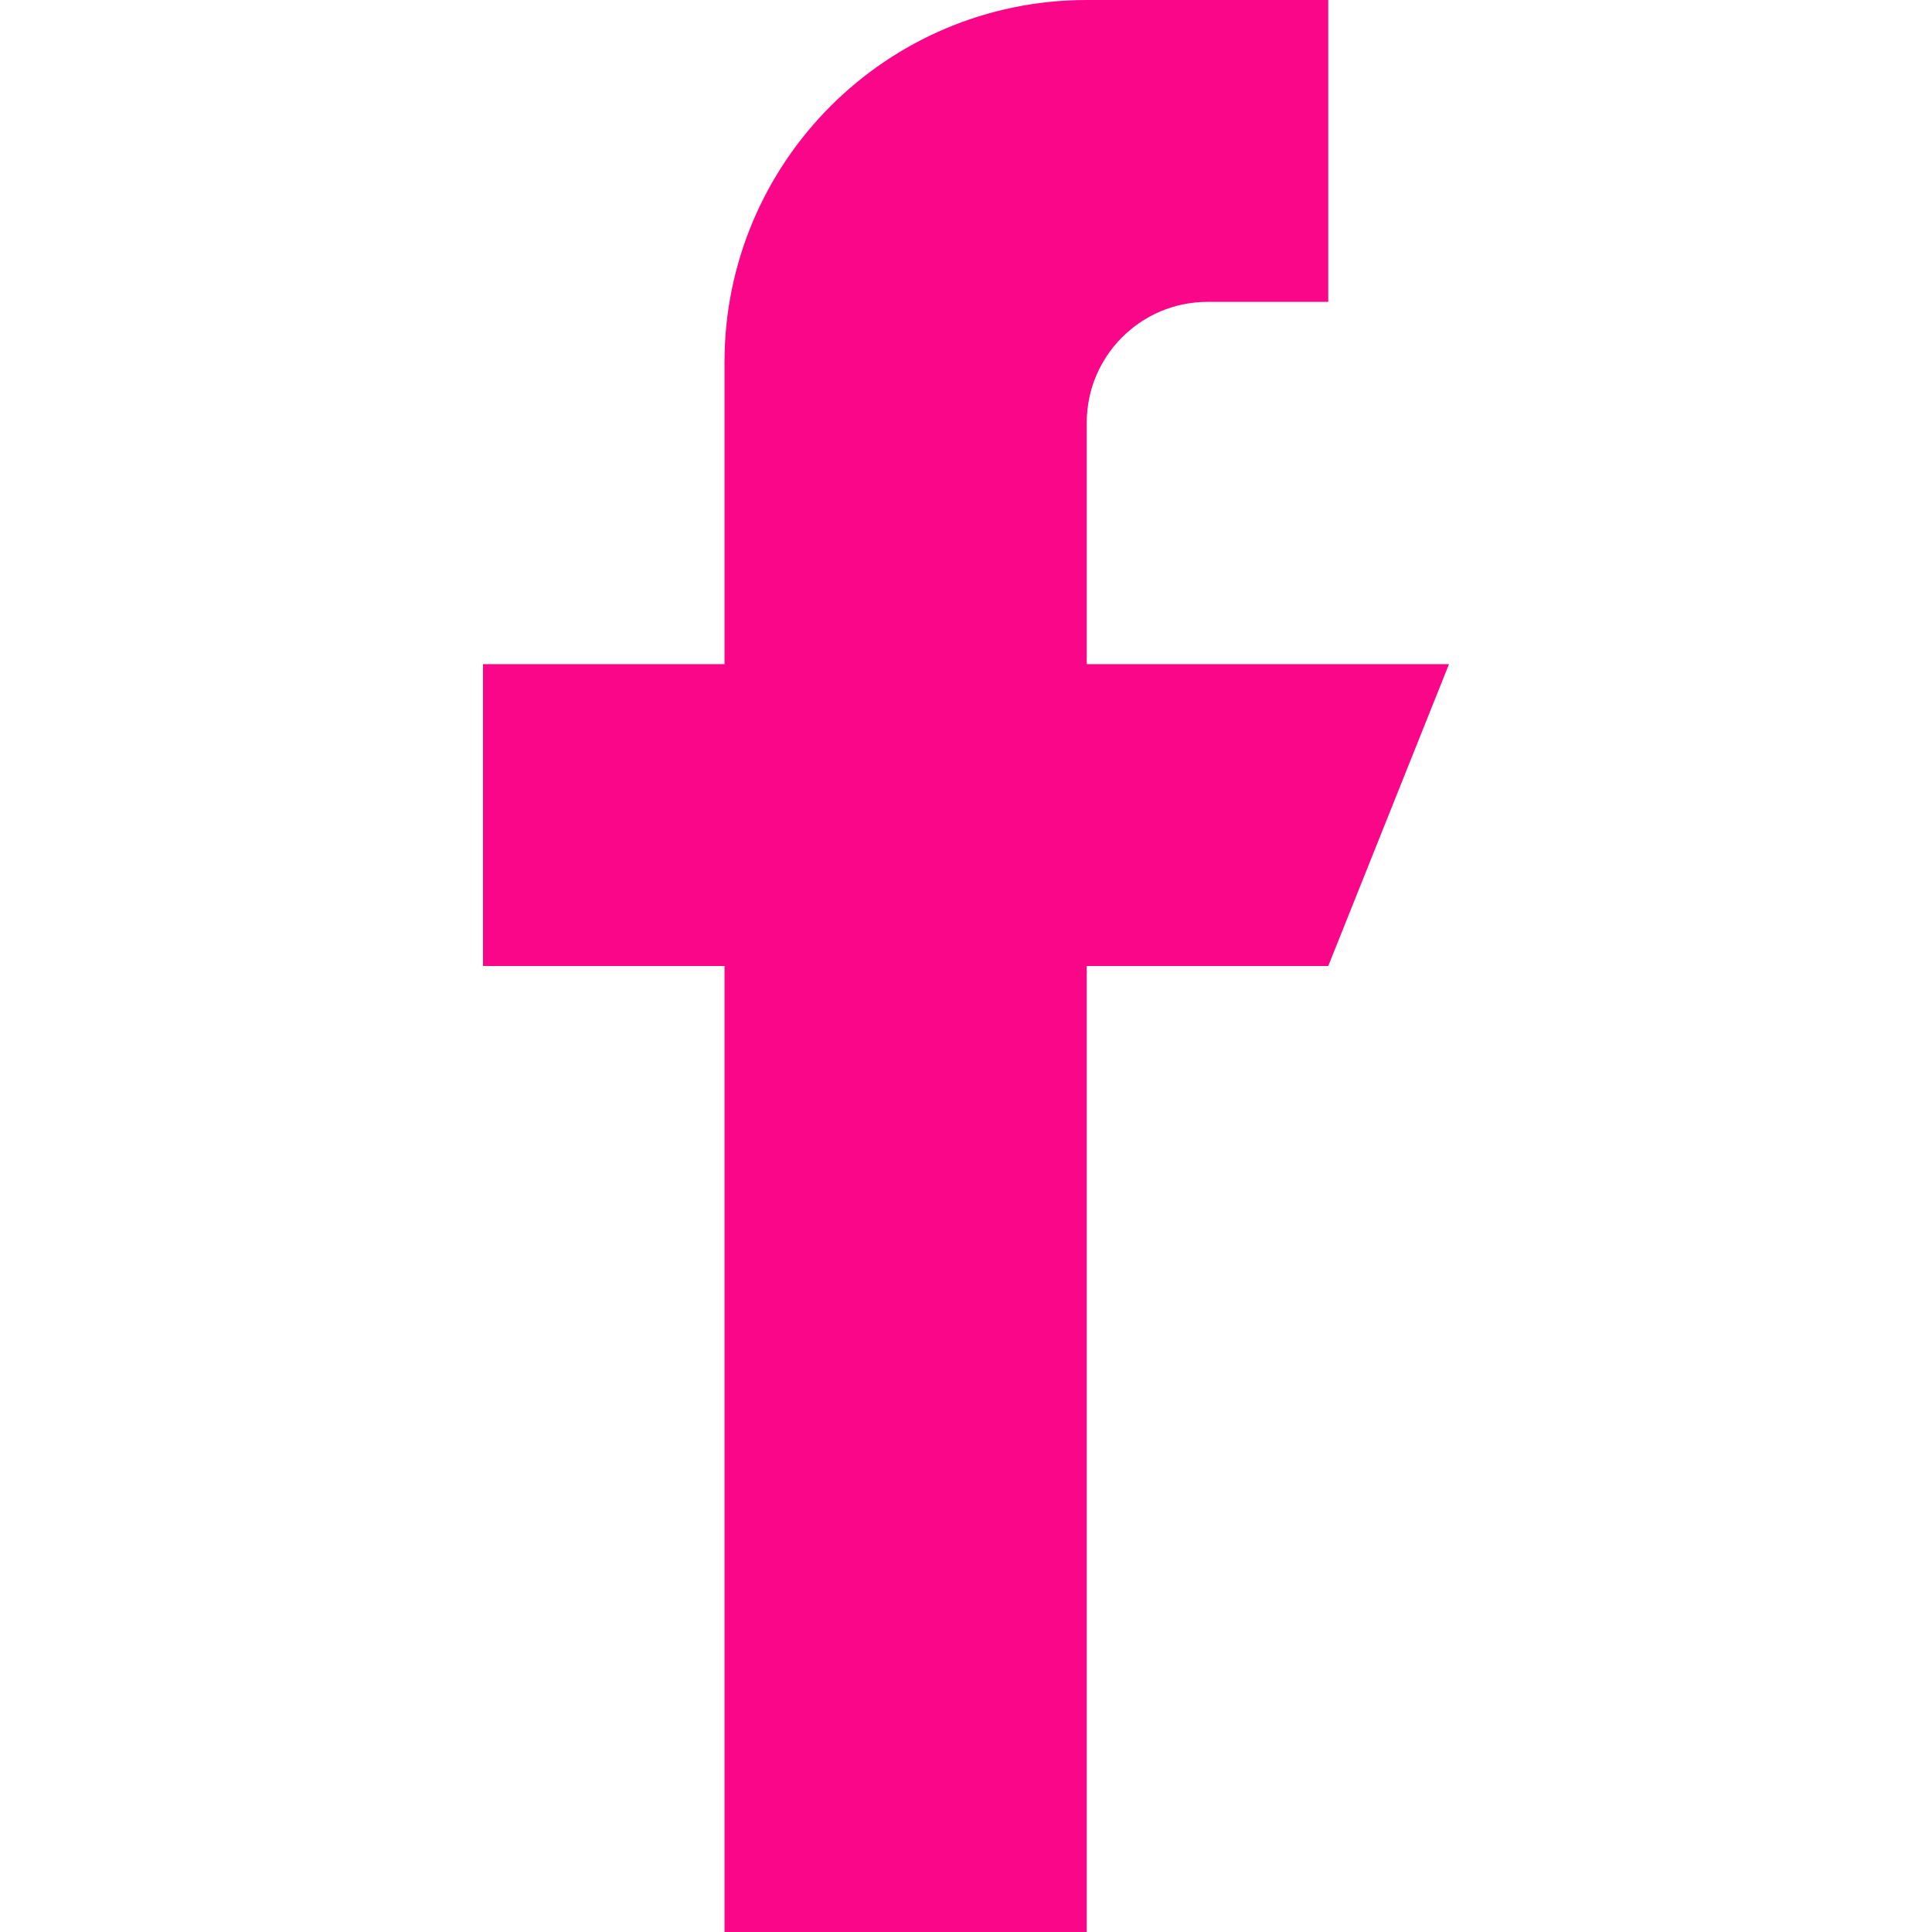
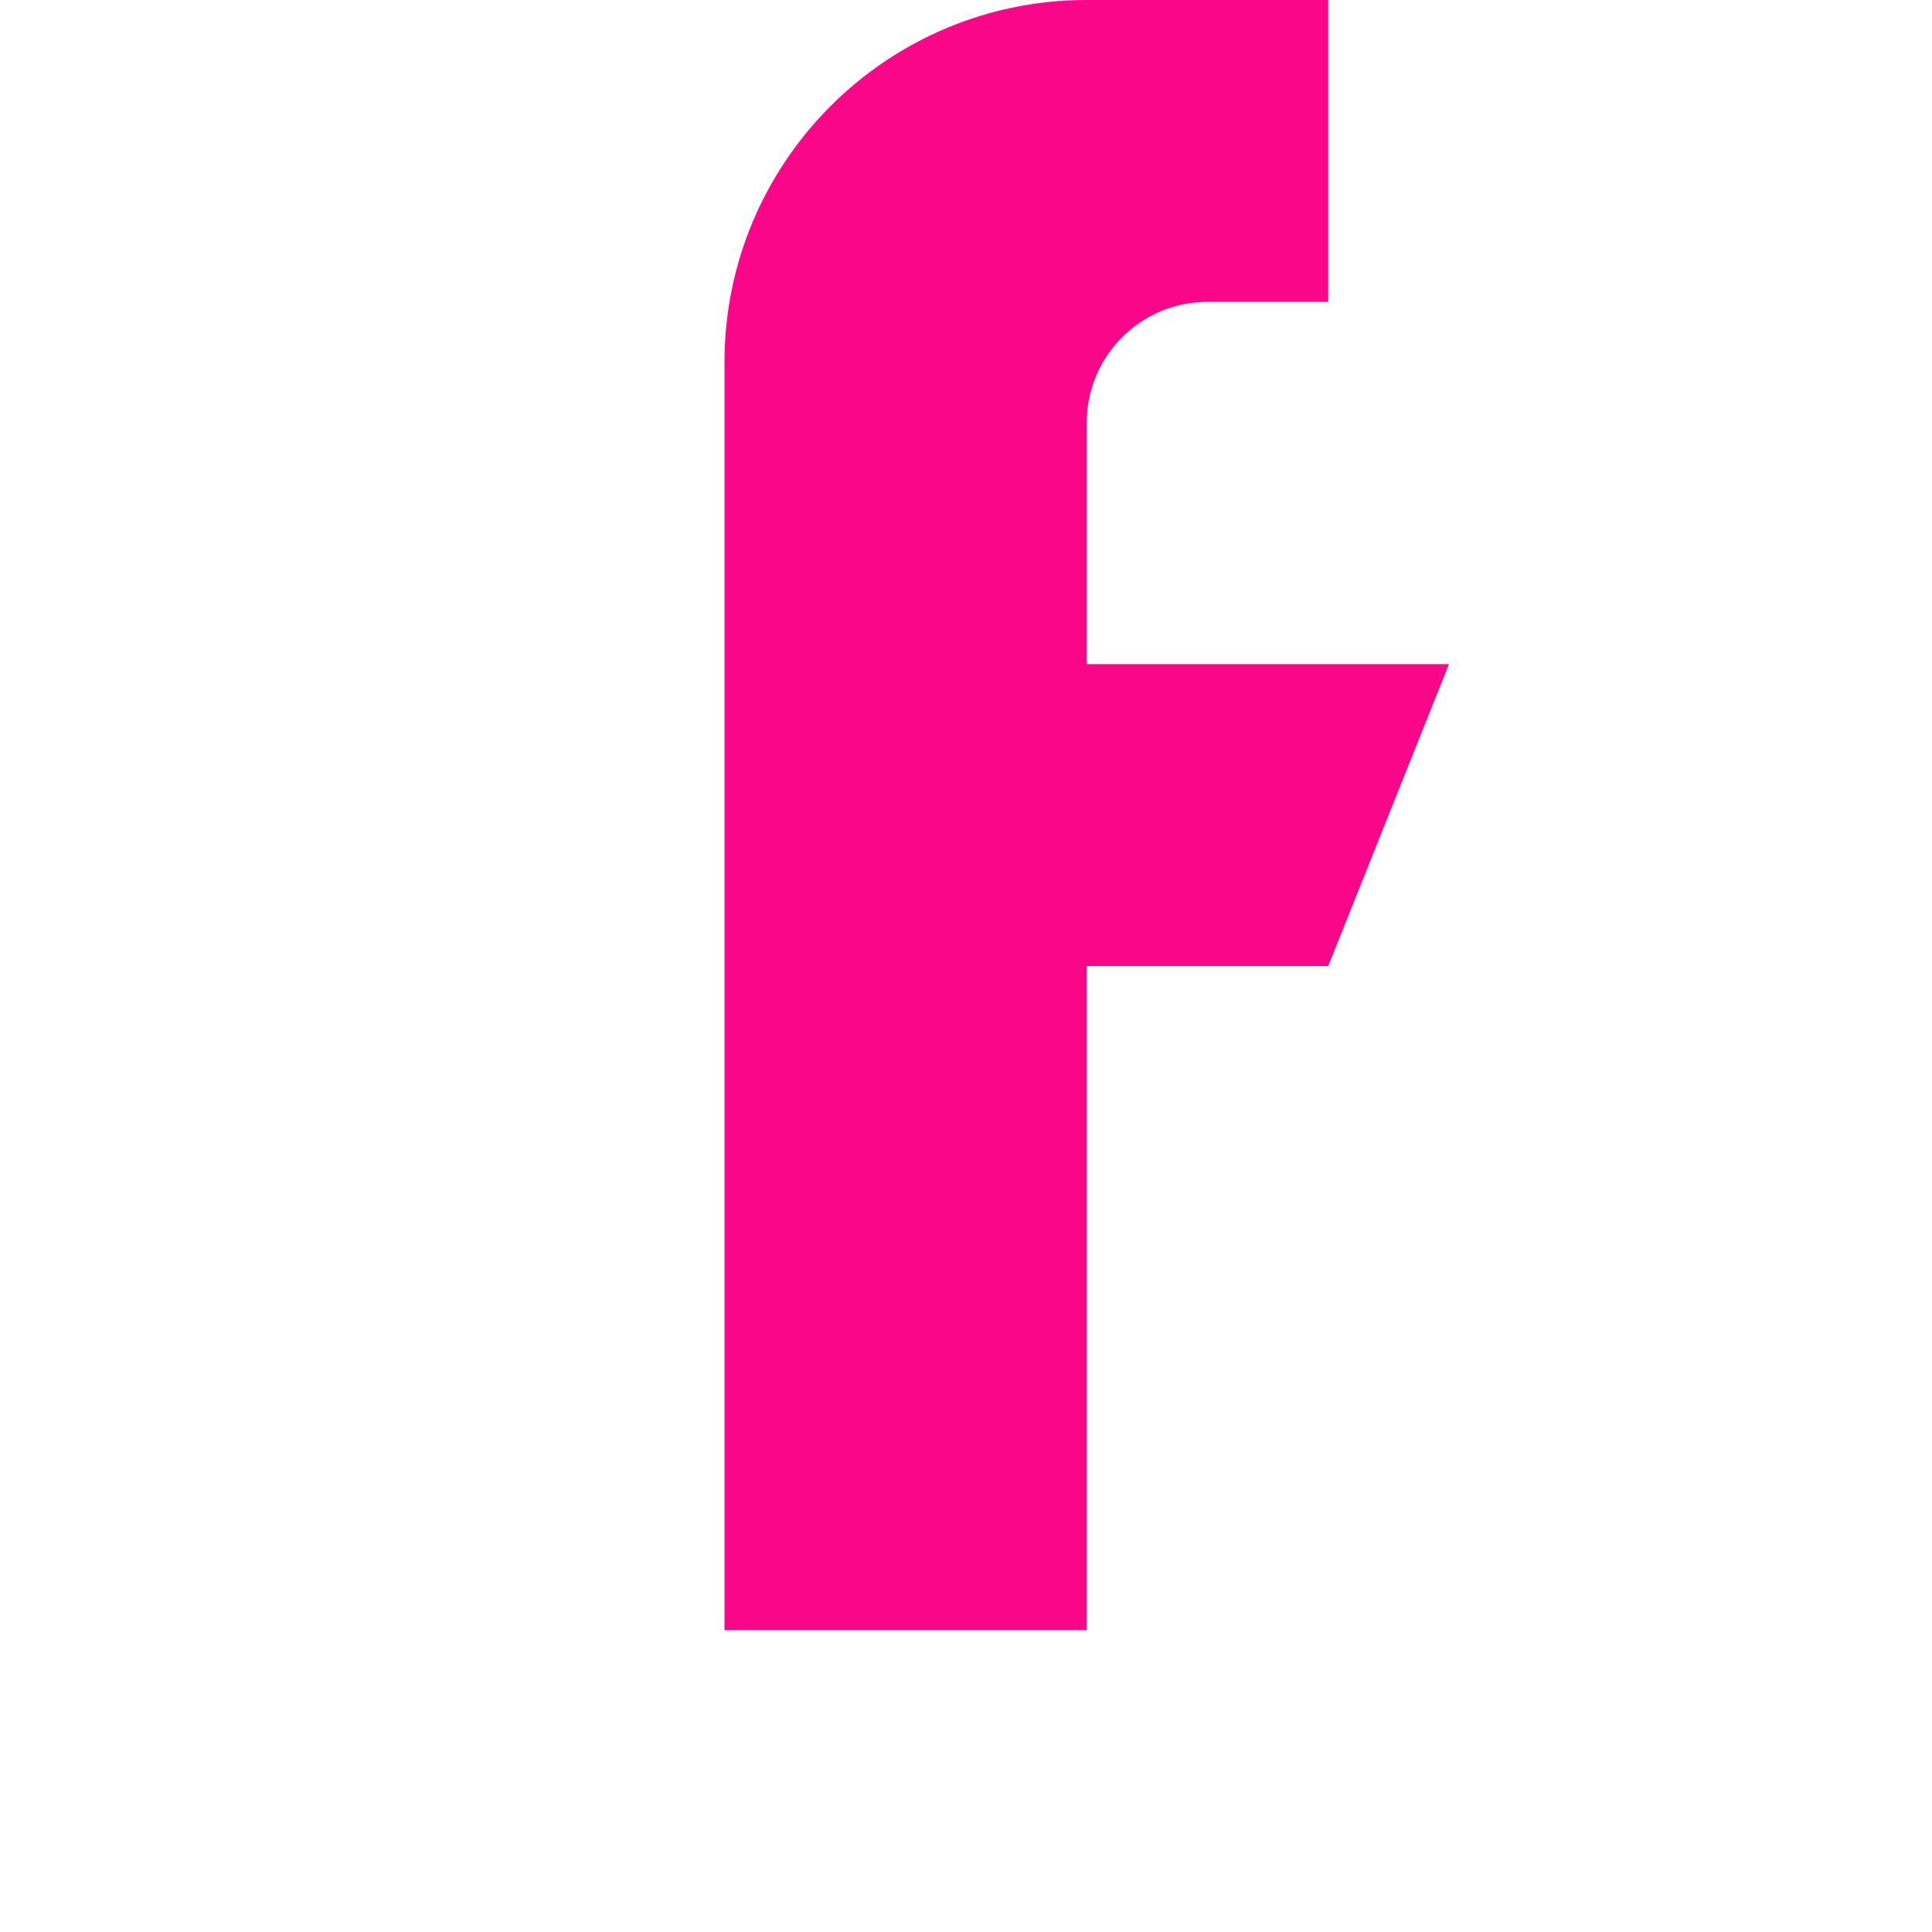
<svg xmlns="http://www.w3.org/2000/svg" xmlns:ns1="http://www.inkscape.org/namespaces/inkscape" xmlns:ns2="http://sodipodi.sourceforge.net/DTD/sodipodi-0.dtd" ns1:version="1.0 (4035a4fb49, 2020-05-01)" ns2:docname="social-facebook.svg" xml:space="preserve" style="enable-background:new 0 0 512 512;" viewBox="0 0 512 512" y="0px" x="0px" id="Capa_1" version="1.1">
  <defs id="defs41" />
  <ns2:namedview ns1:current-layer="Capa_1" ns1:window-maximized="1" ns1:window-y="-8" ns1:window-x="-8" ns1:cy="256" ns1:cx="256" ns1:zoom="1.6601562" showgrid="false" id="namedview39" ns1:window-height="1017" ns1:window-width="1920" ns1:pageshadow="2" ns1:pageopacity="0" guidetolerance="10" gridtolerance="10" objecttolerance="10" borderopacity="1" bordercolor="#666666" pagecolor="#ffffff" />
  <g style="fill:#fa0689;fill-opacity:1" id="g6">
    <g style="fill:#fa0689;fill-opacity:1" id="g4">
-       <path style="fill:#fa0689;fill-opacity:1" id="path2" d="M288,176v-64c0-17.664,14.336-32,32-32h32V0h-64c-53.024,0-96,42.976-96,96v80h-64v80h64v256h96V256h64l32-80H288z" />
+       <path style="fill:#fa0689;fill-opacity:1" id="path2" d="M288,176v-64c0-17.664,14.336-32,32-32h32V0h-64c-53.024,0-96,42.976-96,96v80h-64h64v256h96V256h64l32-80H288z" />
    </g>
  </g>
  <g style="fill:#fa0689;fill-opacity:1" id="g8">
</g>
  <g style="fill:#fa0689;fill-opacity:1" id="g10">
</g>
  <g style="fill:#fa0689;fill-opacity:1" id="g12">
</g>
  <g style="fill:#fa0689;fill-opacity:1" id="g14">
</g>
  <g style="fill:#fa0689;fill-opacity:1" id="g16">
</g>
  <g style="fill:#fa0689;fill-opacity:1" id="g18">
</g>
  <g style="fill:#fa0689;fill-opacity:1" id="g20">
</g>
  <g style="fill:#fa0689;fill-opacity:1" id="g22">
</g>
  <g style="fill:#fa0689;fill-opacity:1" id="g24">
</g>
  <g style="fill:#fa0689;fill-opacity:1" id="g26">
</g>
  <g style="fill:#fa0689;fill-opacity:1" id="g28">
</g>
  <g style="fill:#fa0689;fill-opacity:1" id="g30">
</g>
  <g style="fill:#fa0689;fill-opacity:1" id="g32">
</g>
  <g style="fill:#fa0689;fill-opacity:1" id="g34">
</g>
  <g style="fill:#fa0689;fill-opacity:1" id="g36">
</g>
</svg>